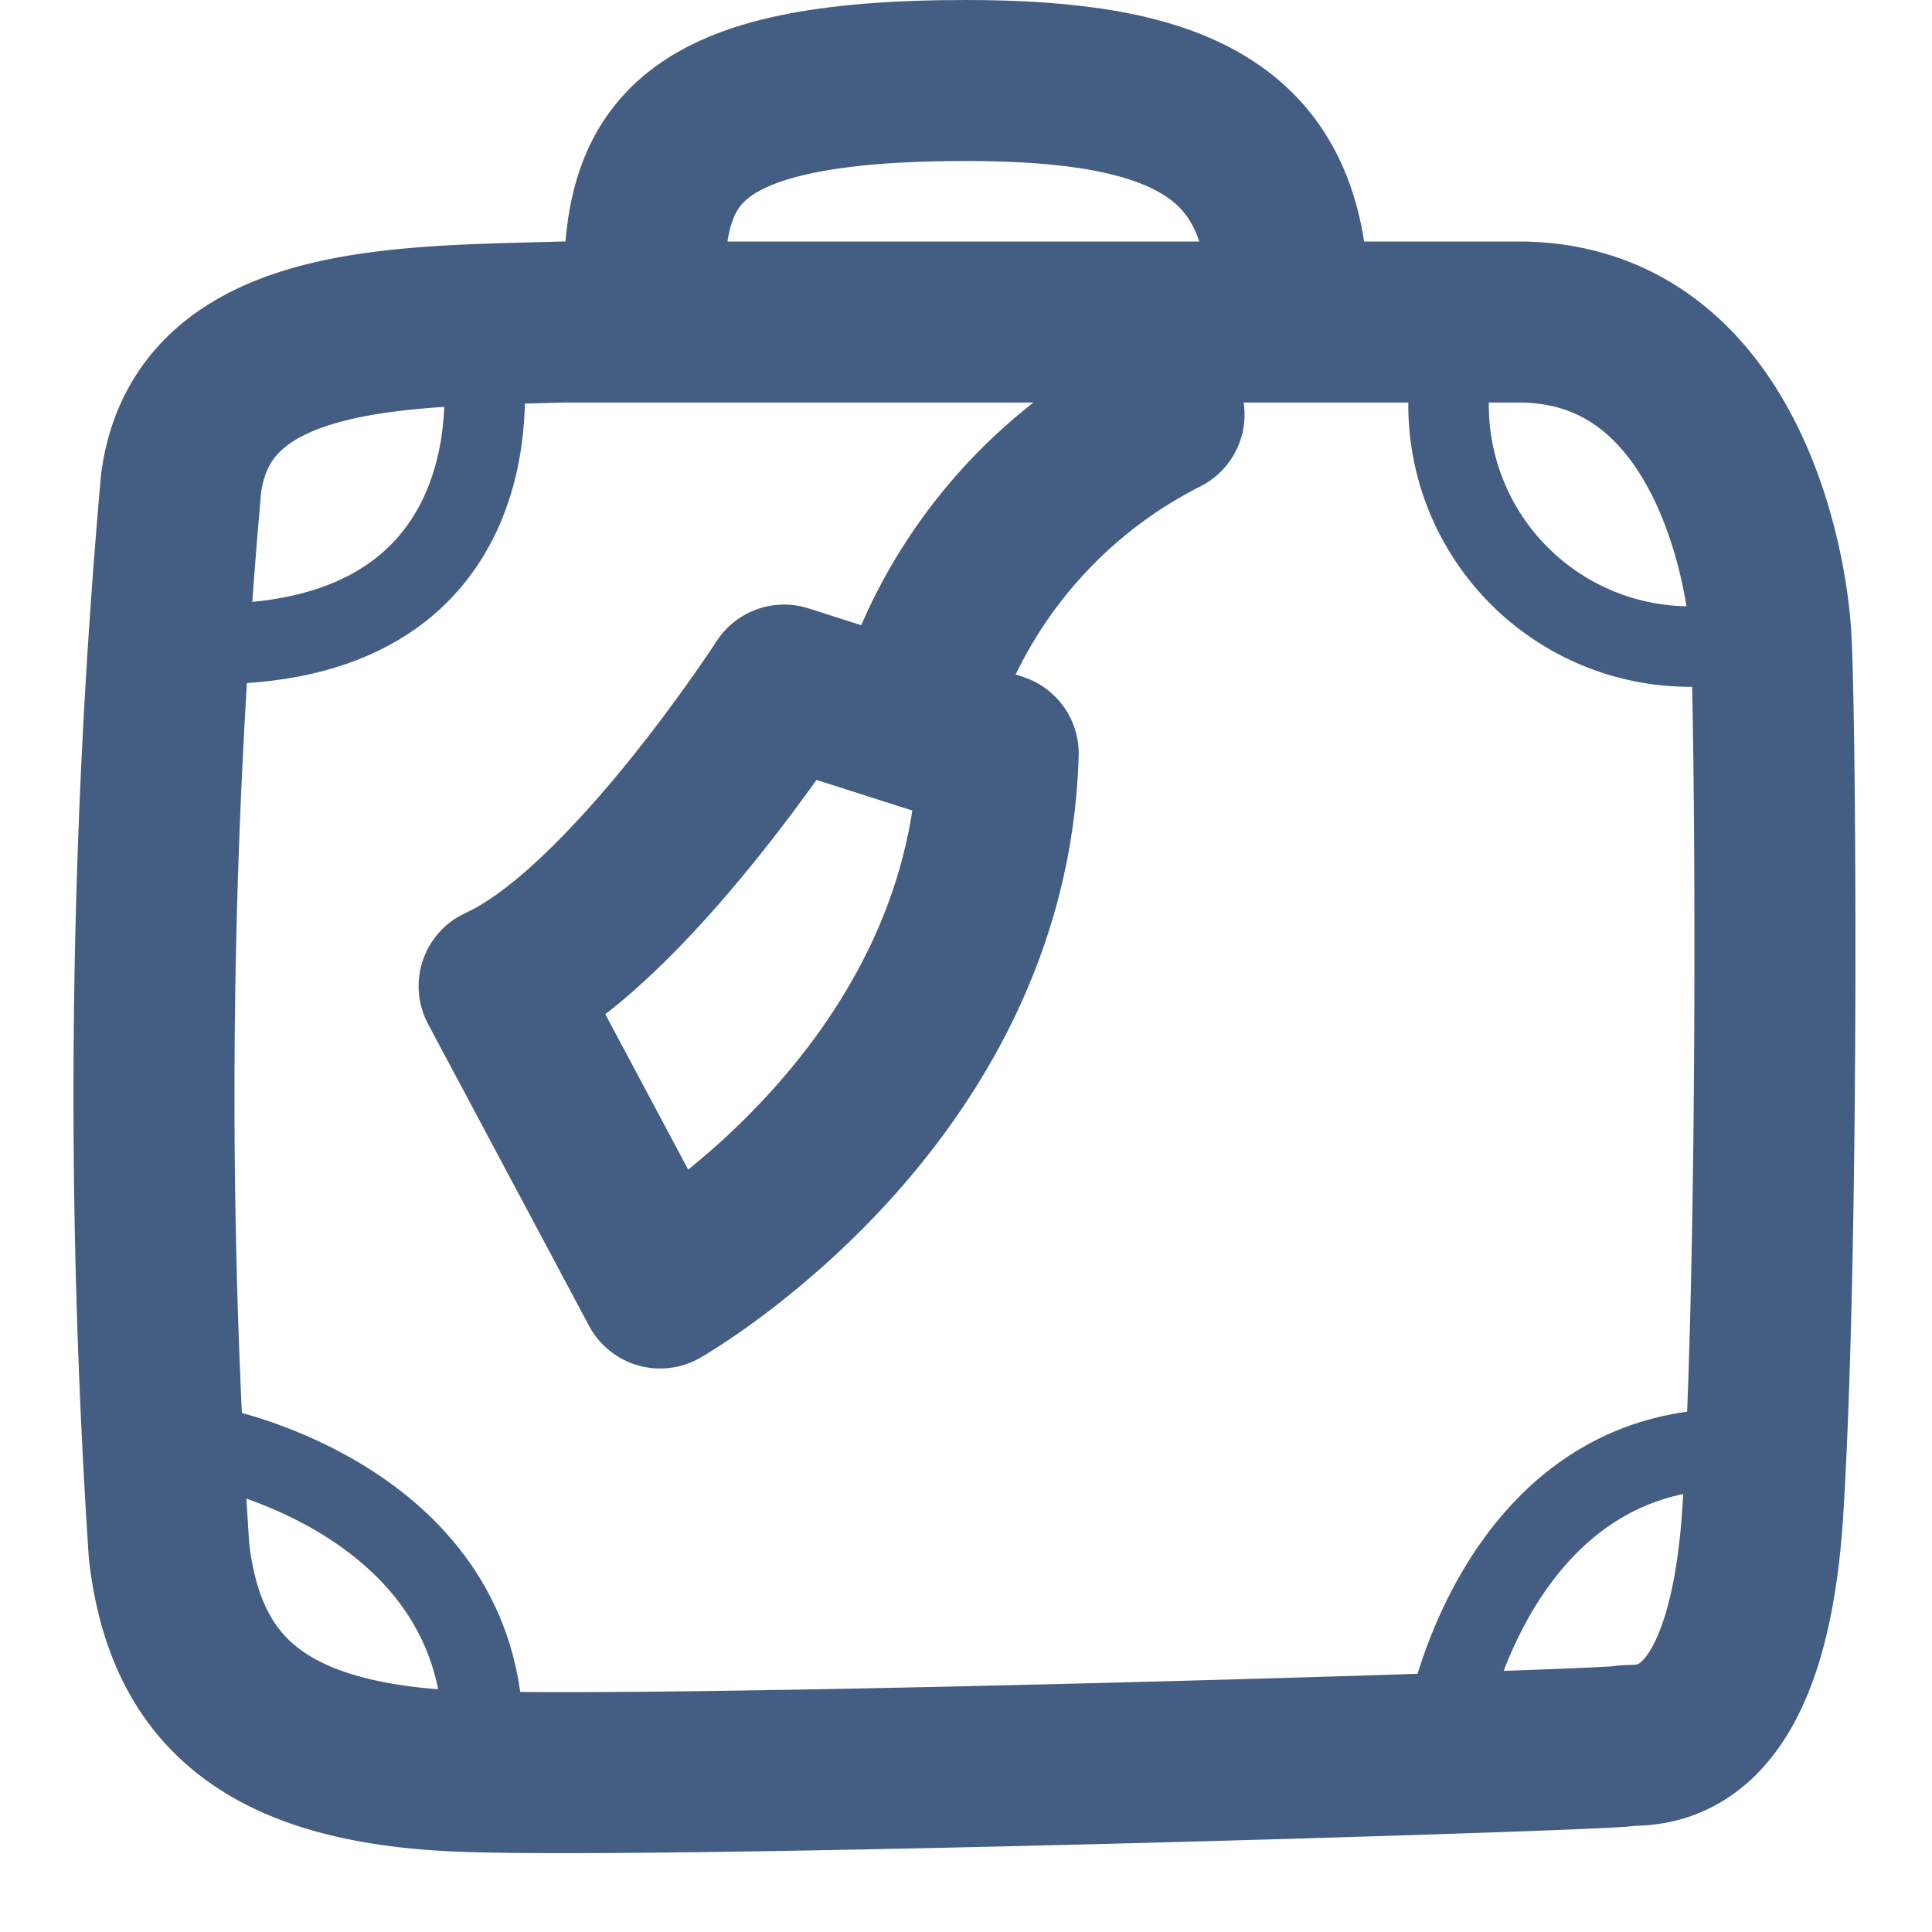
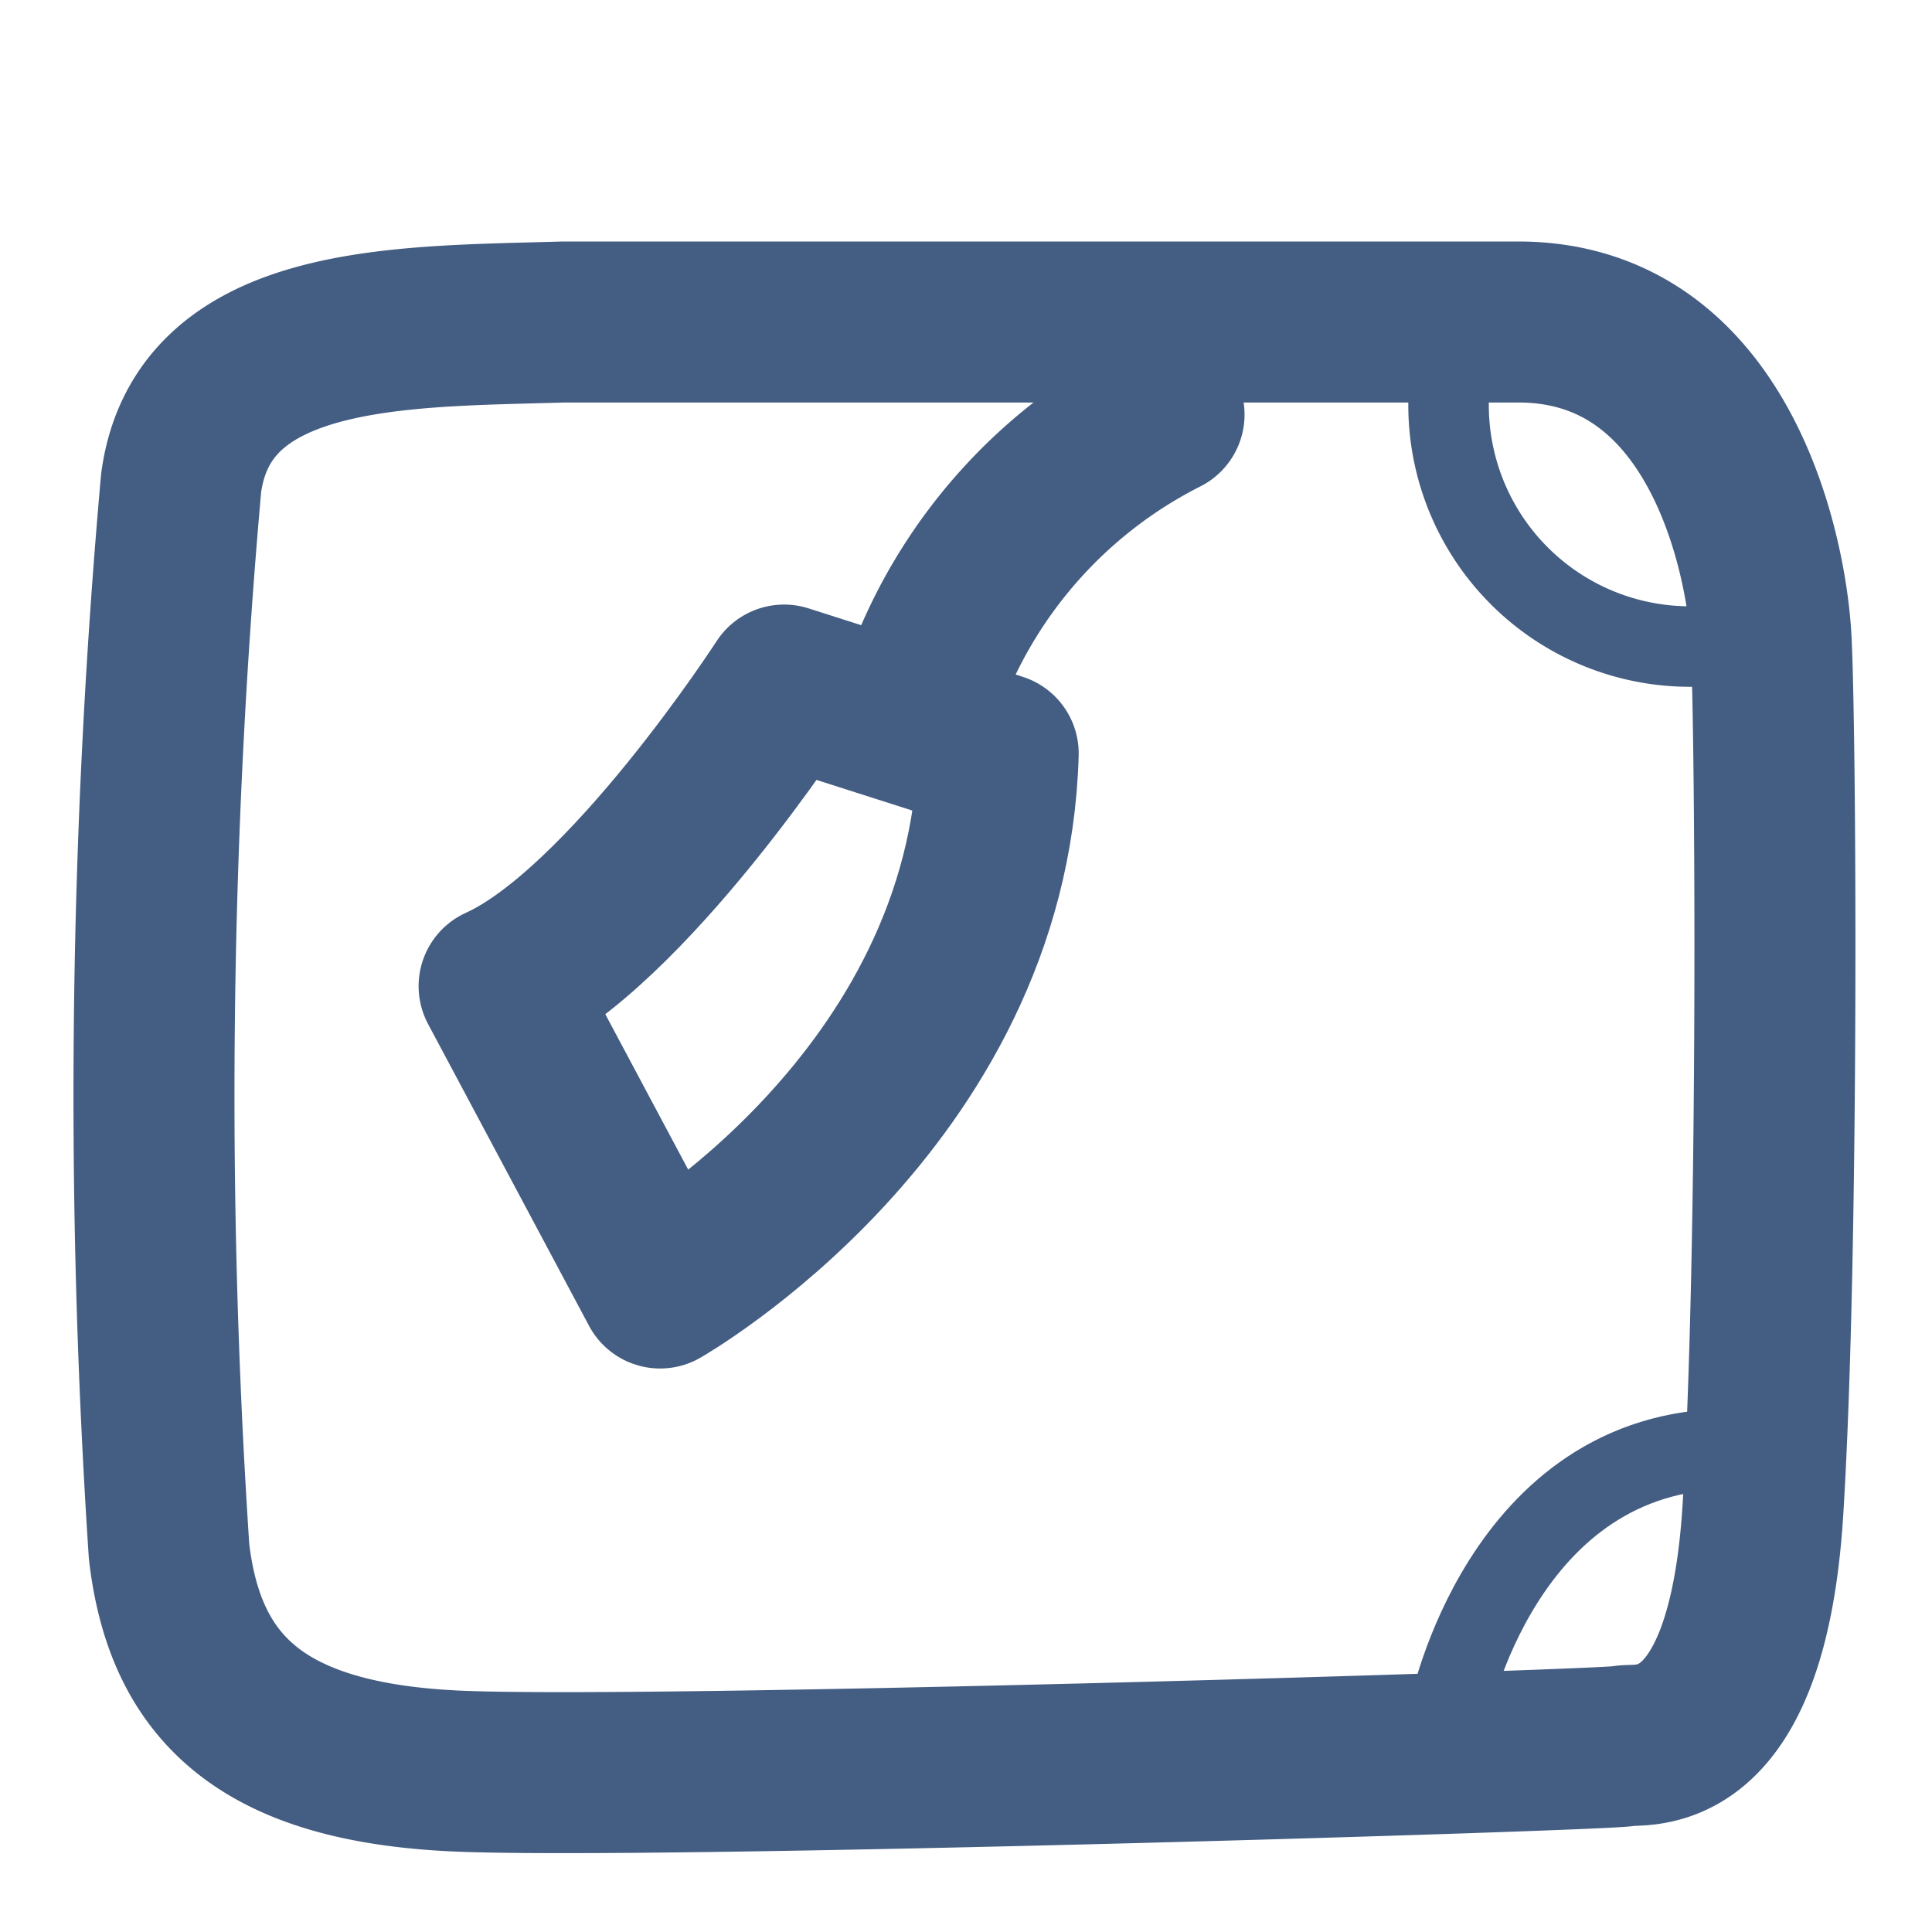
<svg xmlns="http://www.w3.org/2000/svg" width="24" height="24" viewBox="0 0 24 24">
  <defs>
    <style>.cls-1{fill:#d93644;fill-opacity:0;}.cls-2,.cls-3{fill:none;stroke:#445d82;stroke-linecap:round;stroke-linejoin:round;}.cls-2{stroke-width:2px;}</style>
  </defs>
  <g id="_24_Vacation_Suitcase" data-name="24_Vacation Suitcase">
    <rect id="Container" class="cls-1" width="24" height="24" />
    <path class="cls-2" d="M7,4C5,4.06,2.52,4,2.25,6A85.9,85.9,0,0,0,2.1,19.27C2.3,21,3.29,21.89,5.66,22s14.33-.26,14.51-.31,1.53.29,1.73-2.94S22.06,9,22,7.93,21.35,4,18.86,4,8.52,4,7,4Z" />
-     <path class="cls-3" d="M2.73,18S6,18.67,6,21.58" />
-     <path class="cls-3" d="M6,4.55S6.5,8,2.63,8" />
    <path class="cls-3" d="M18,21.27S18.65,18,21.5,18" />
    <path class="cls-3" d="M21.43,8A3,3,0,0,1,18,4.85" />
    <path class="cls-2" d="M12.4,9.36C12.28,13.68,8.2,16,8.2,16l-2-3.75c1.59-.72,3.54-3.74,3.54-3.74Z" />
    <path class="cls-2" d="M14.46,5.15a6.1,6.1,0,0,0-3,3.41" />
-     <path class="cls-2" d="M8,3.6C8,1.92,8.49,1,12,1c2.66,0,3.91.63,4,2.59" />
  </g>
</svg>